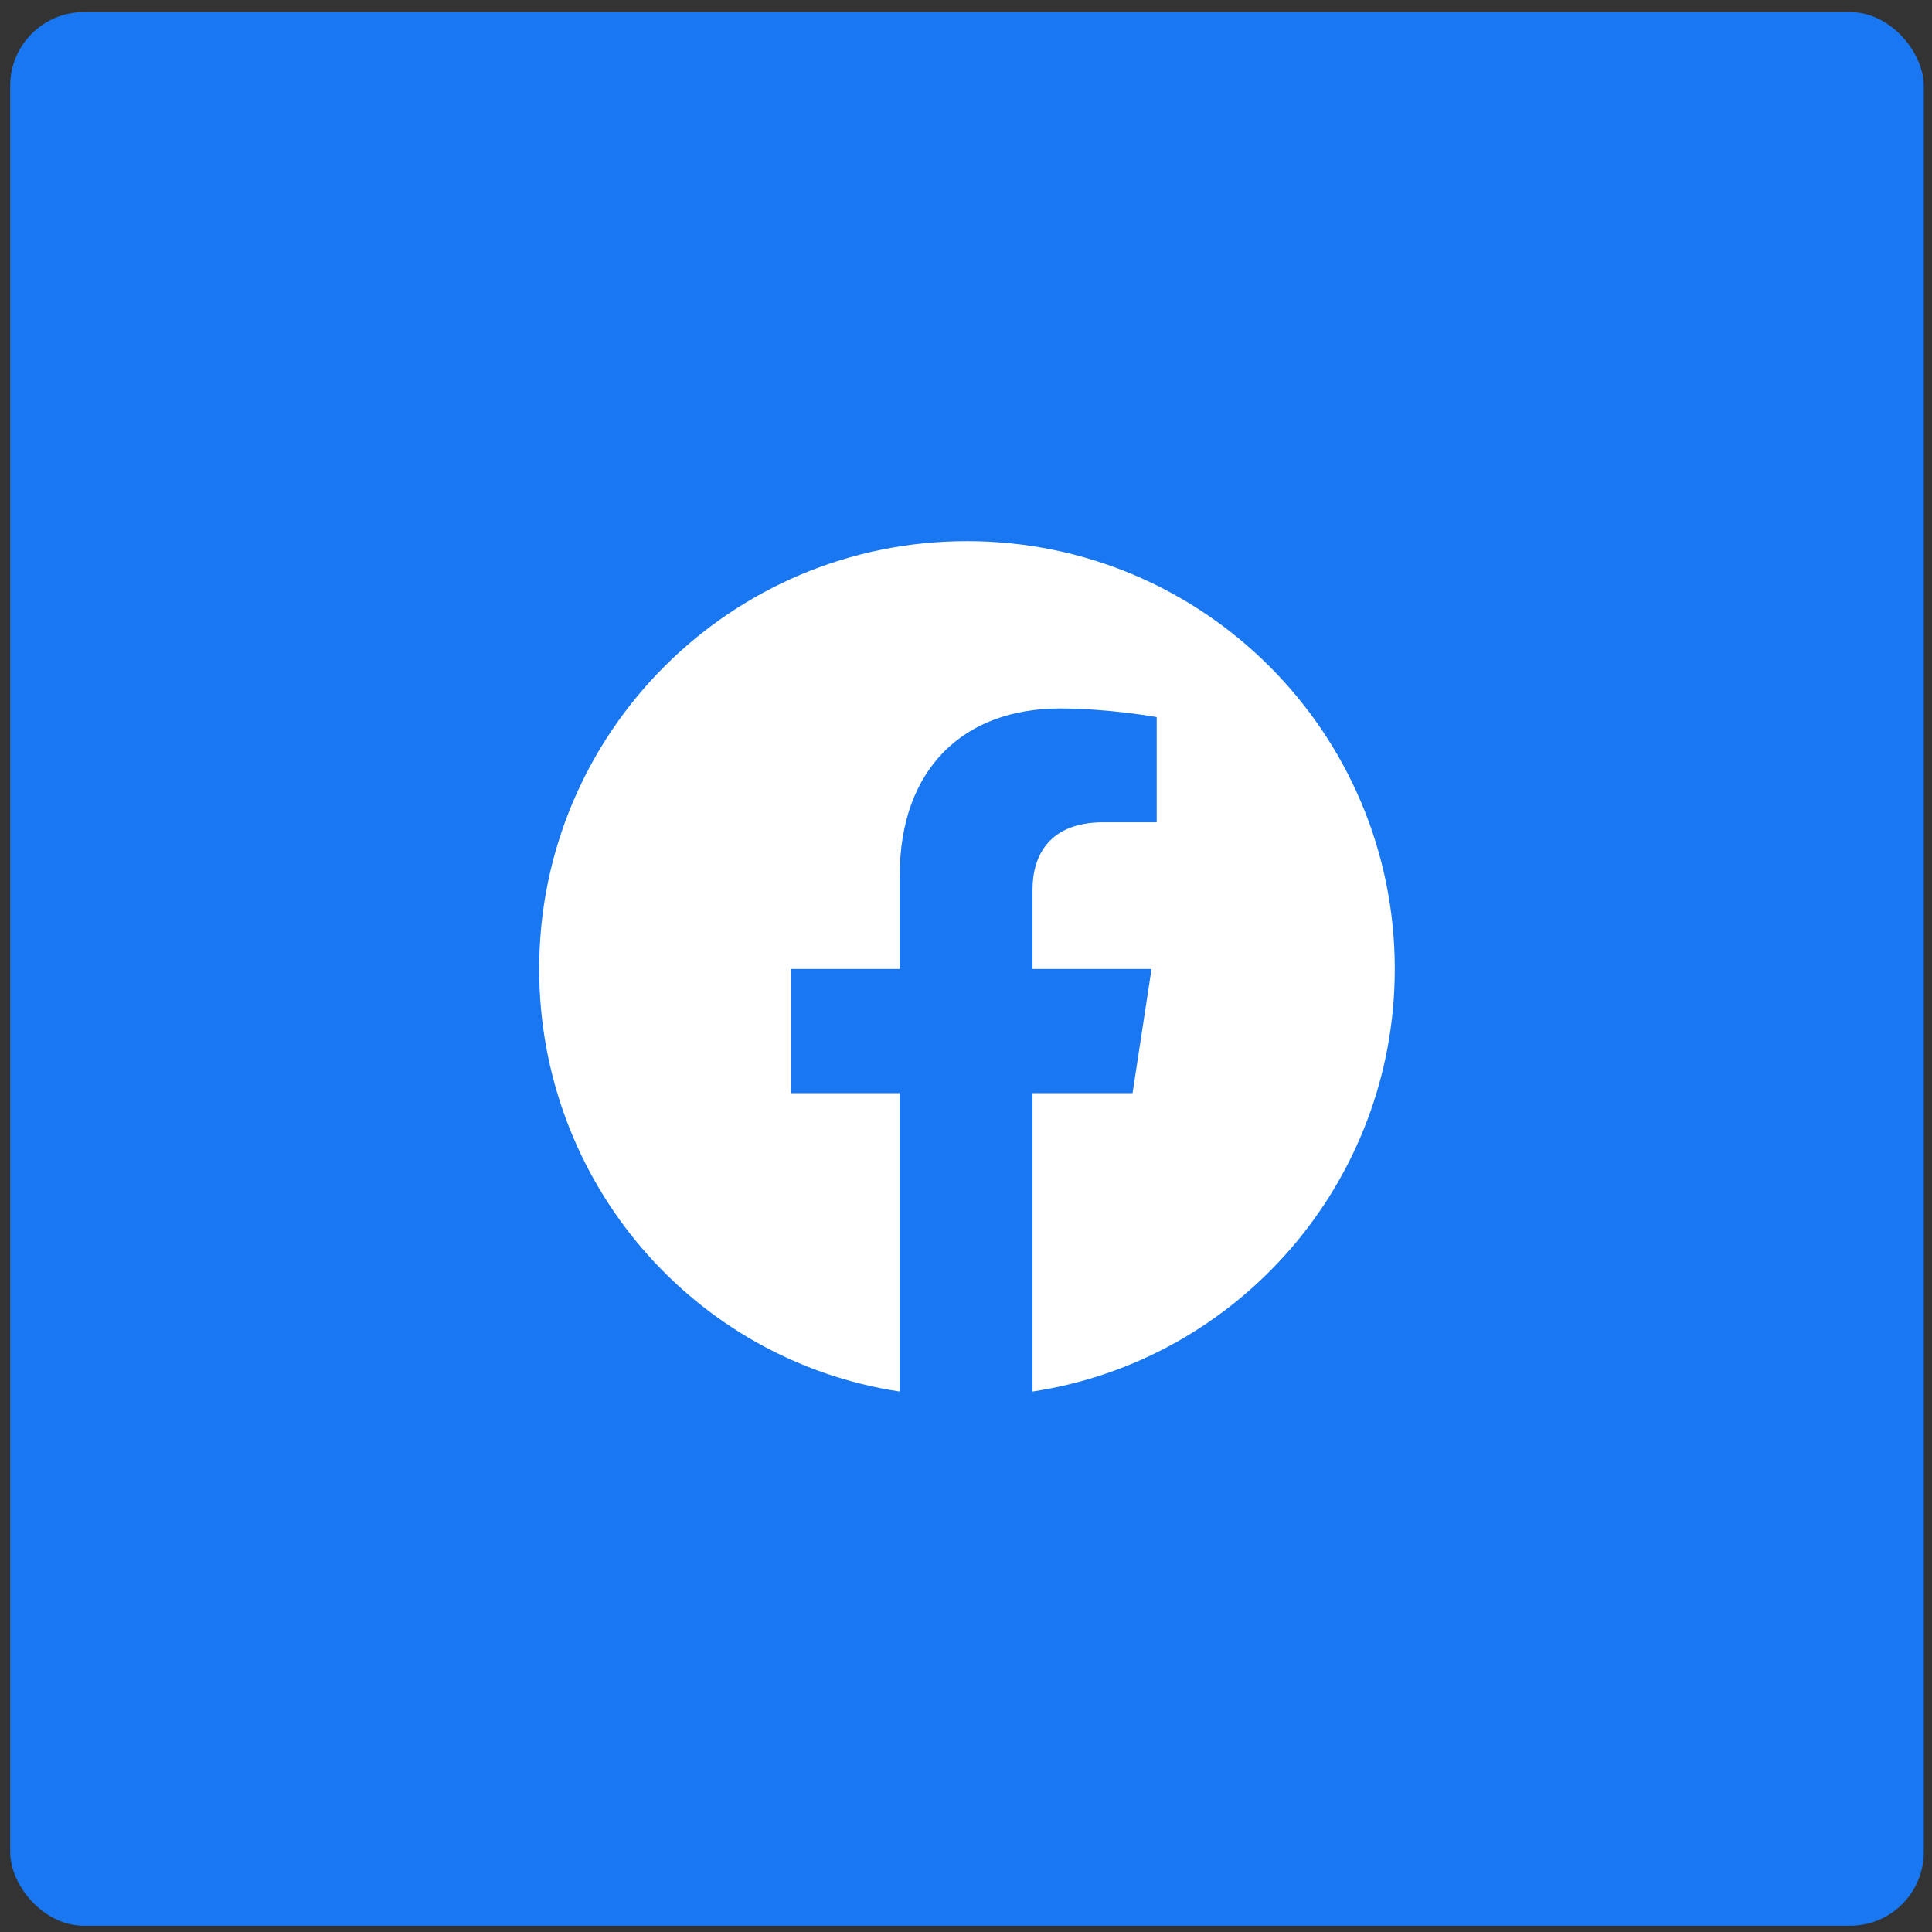
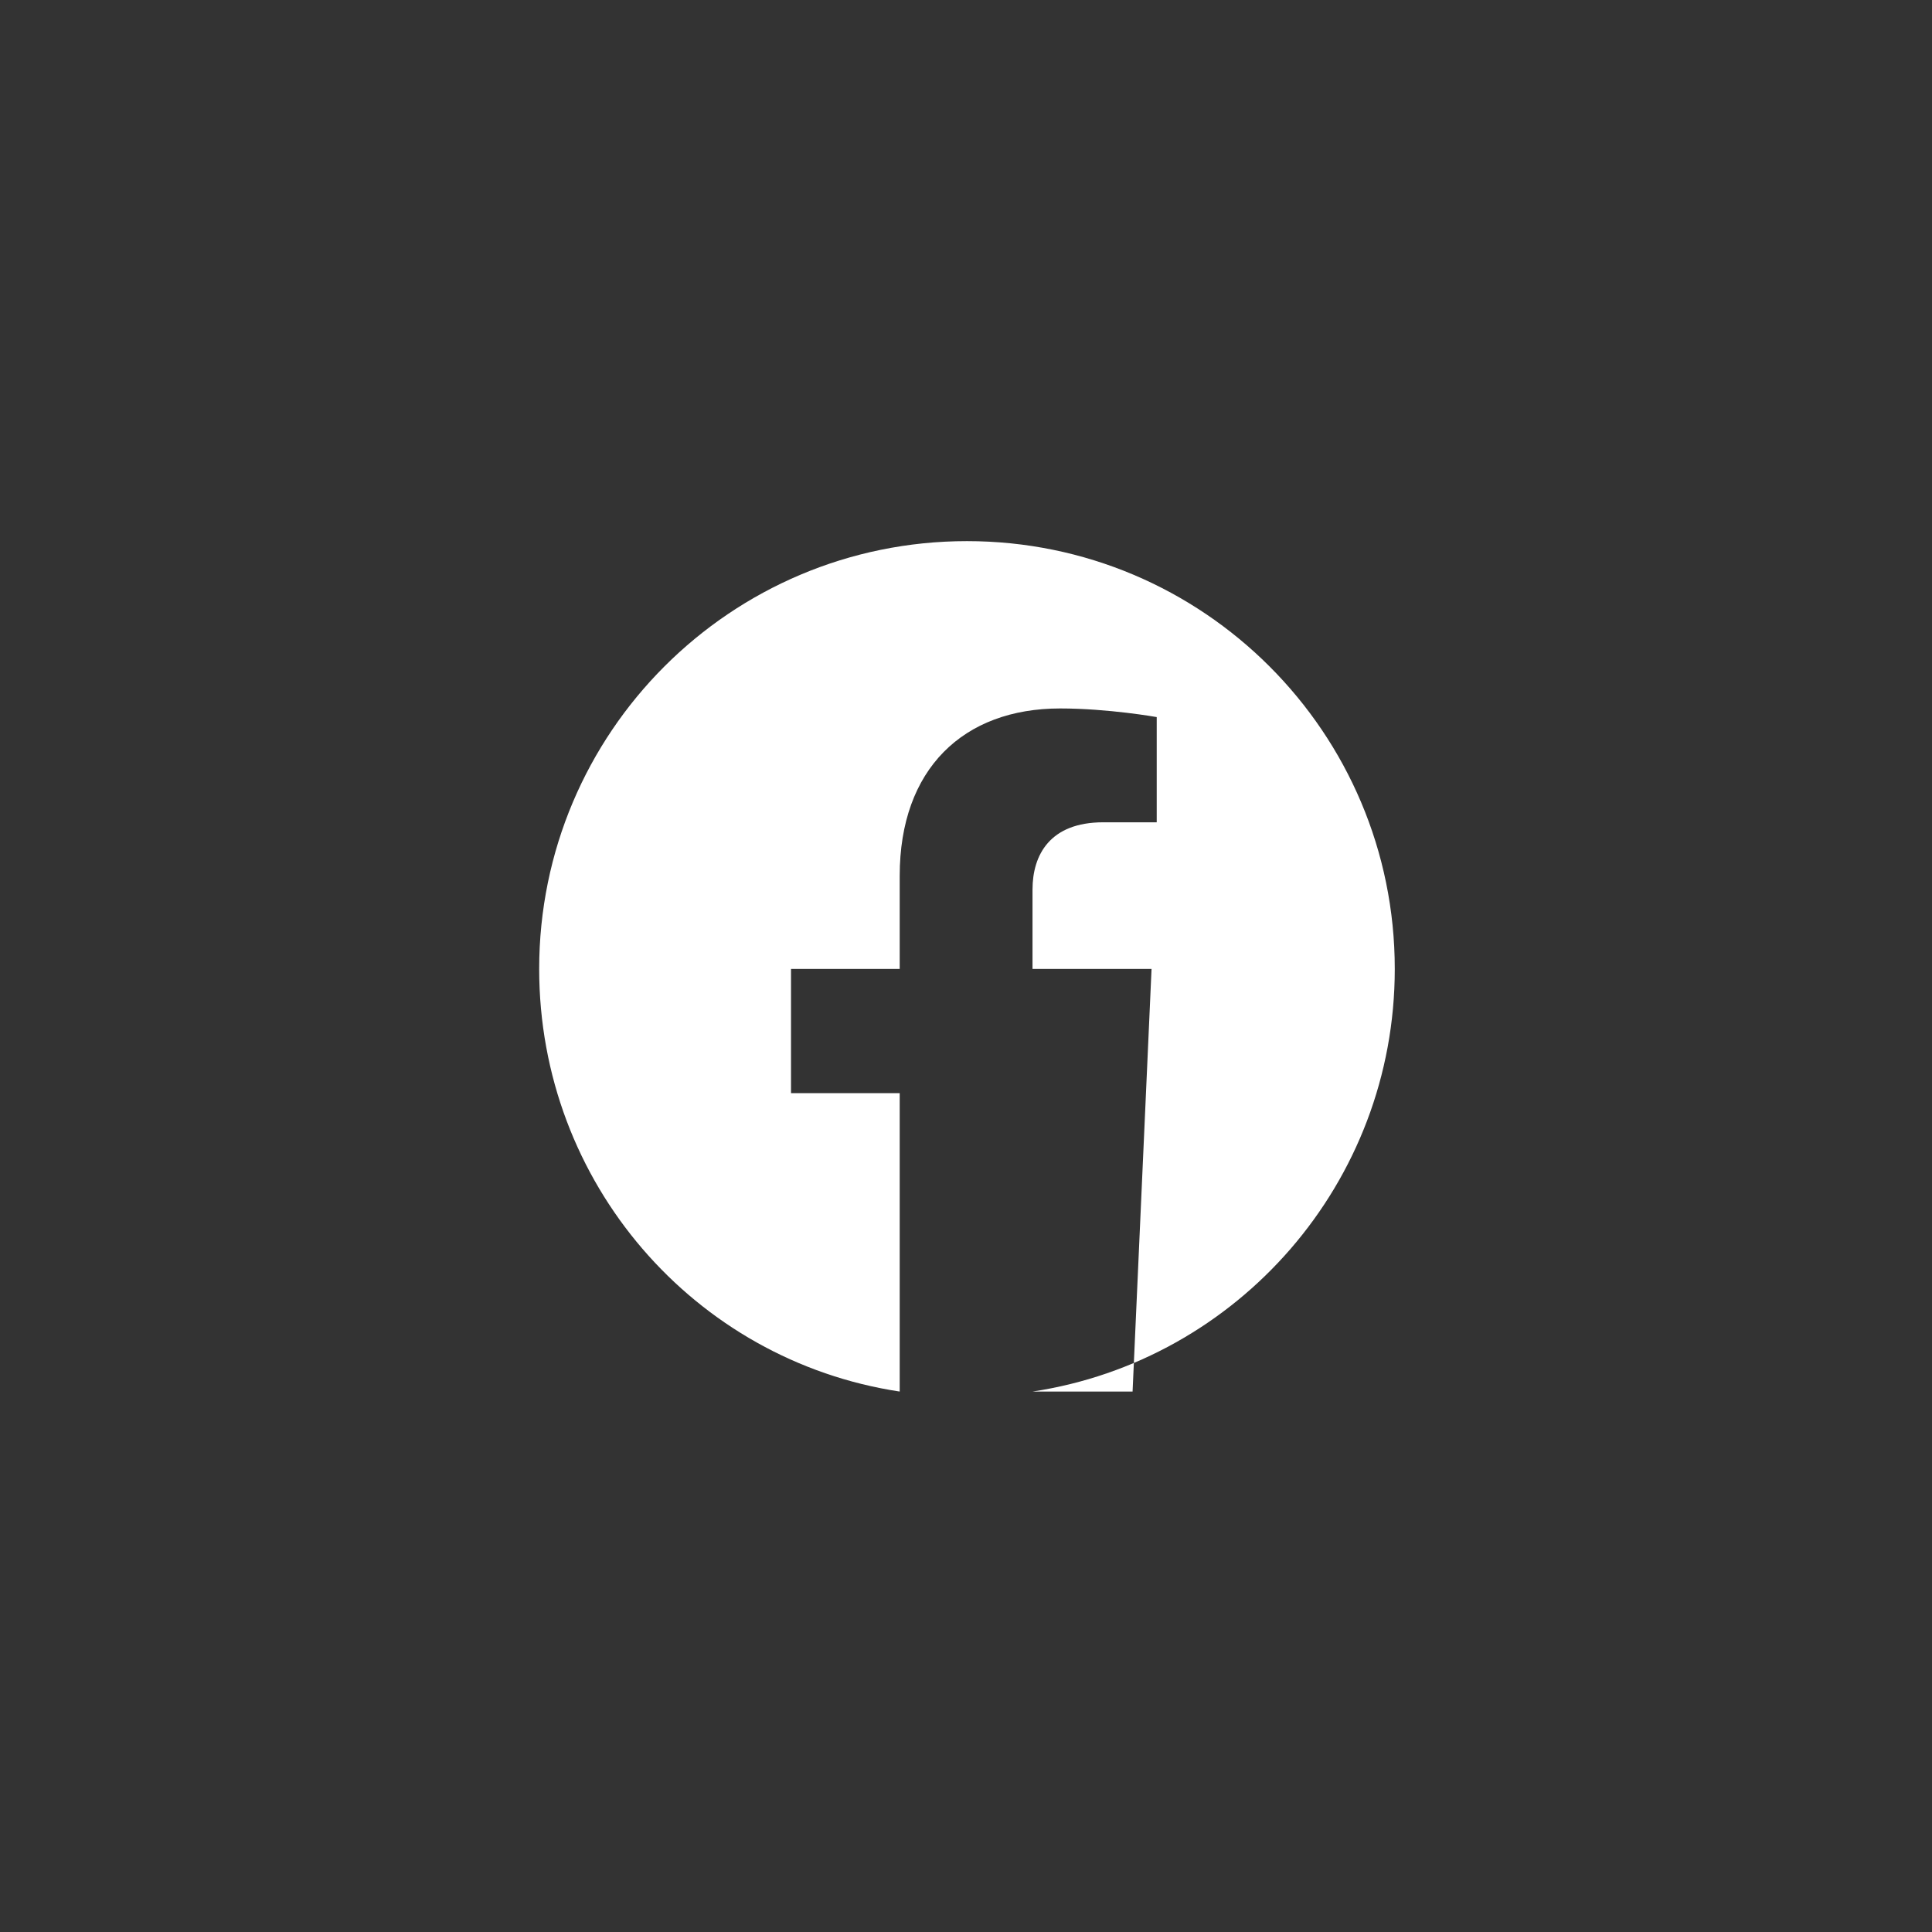
<svg xmlns="http://www.w3.org/2000/svg" width="105" height="105" viewBox="0 0 105 105" fill="none">
  <rect x="0" y="0" width="105" height="105" fill="#333333" stroke="none" />
-   <rect x="0.553" y="0.659" width="104" height="104" rx="4" fill="#1977F2" />
-   <path d="M75.803 52.659C75.803 64.284 67.272 73.94 56.115 75.628V59.409H61.553L62.584 52.659H56.115V48.347C56.115 46.472 57.053 44.69 59.959 44.69H62.865V38.972C62.865 38.972 60.24 38.503 57.615 38.503C52.365 38.503 48.897 41.784 48.897 47.597V52.659H42.99V59.409H48.897V75.628C37.74 73.94 29.303 64.284 29.303 52.659C29.303 39.815 39.709 29.409 52.553 29.409C65.397 29.409 75.803 39.815 75.803 52.659Z" fill="white" />
+   <path d="M75.803 52.659C75.803 64.284 67.272 73.94 56.115 75.628H61.553L62.584 52.659H56.115V48.347C56.115 46.472 57.053 44.69 59.959 44.69H62.865V38.972C62.865 38.972 60.24 38.503 57.615 38.503C52.365 38.503 48.897 41.784 48.897 47.597V52.659H42.99V59.409H48.897V75.628C37.74 73.94 29.303 64.284 29.303 52.659C29.303 39.815 39.709 29.409 52.553 29.409C65.397 29.409 75.803 39.815 75.803 52.659Z" fill="white" />
</svg>